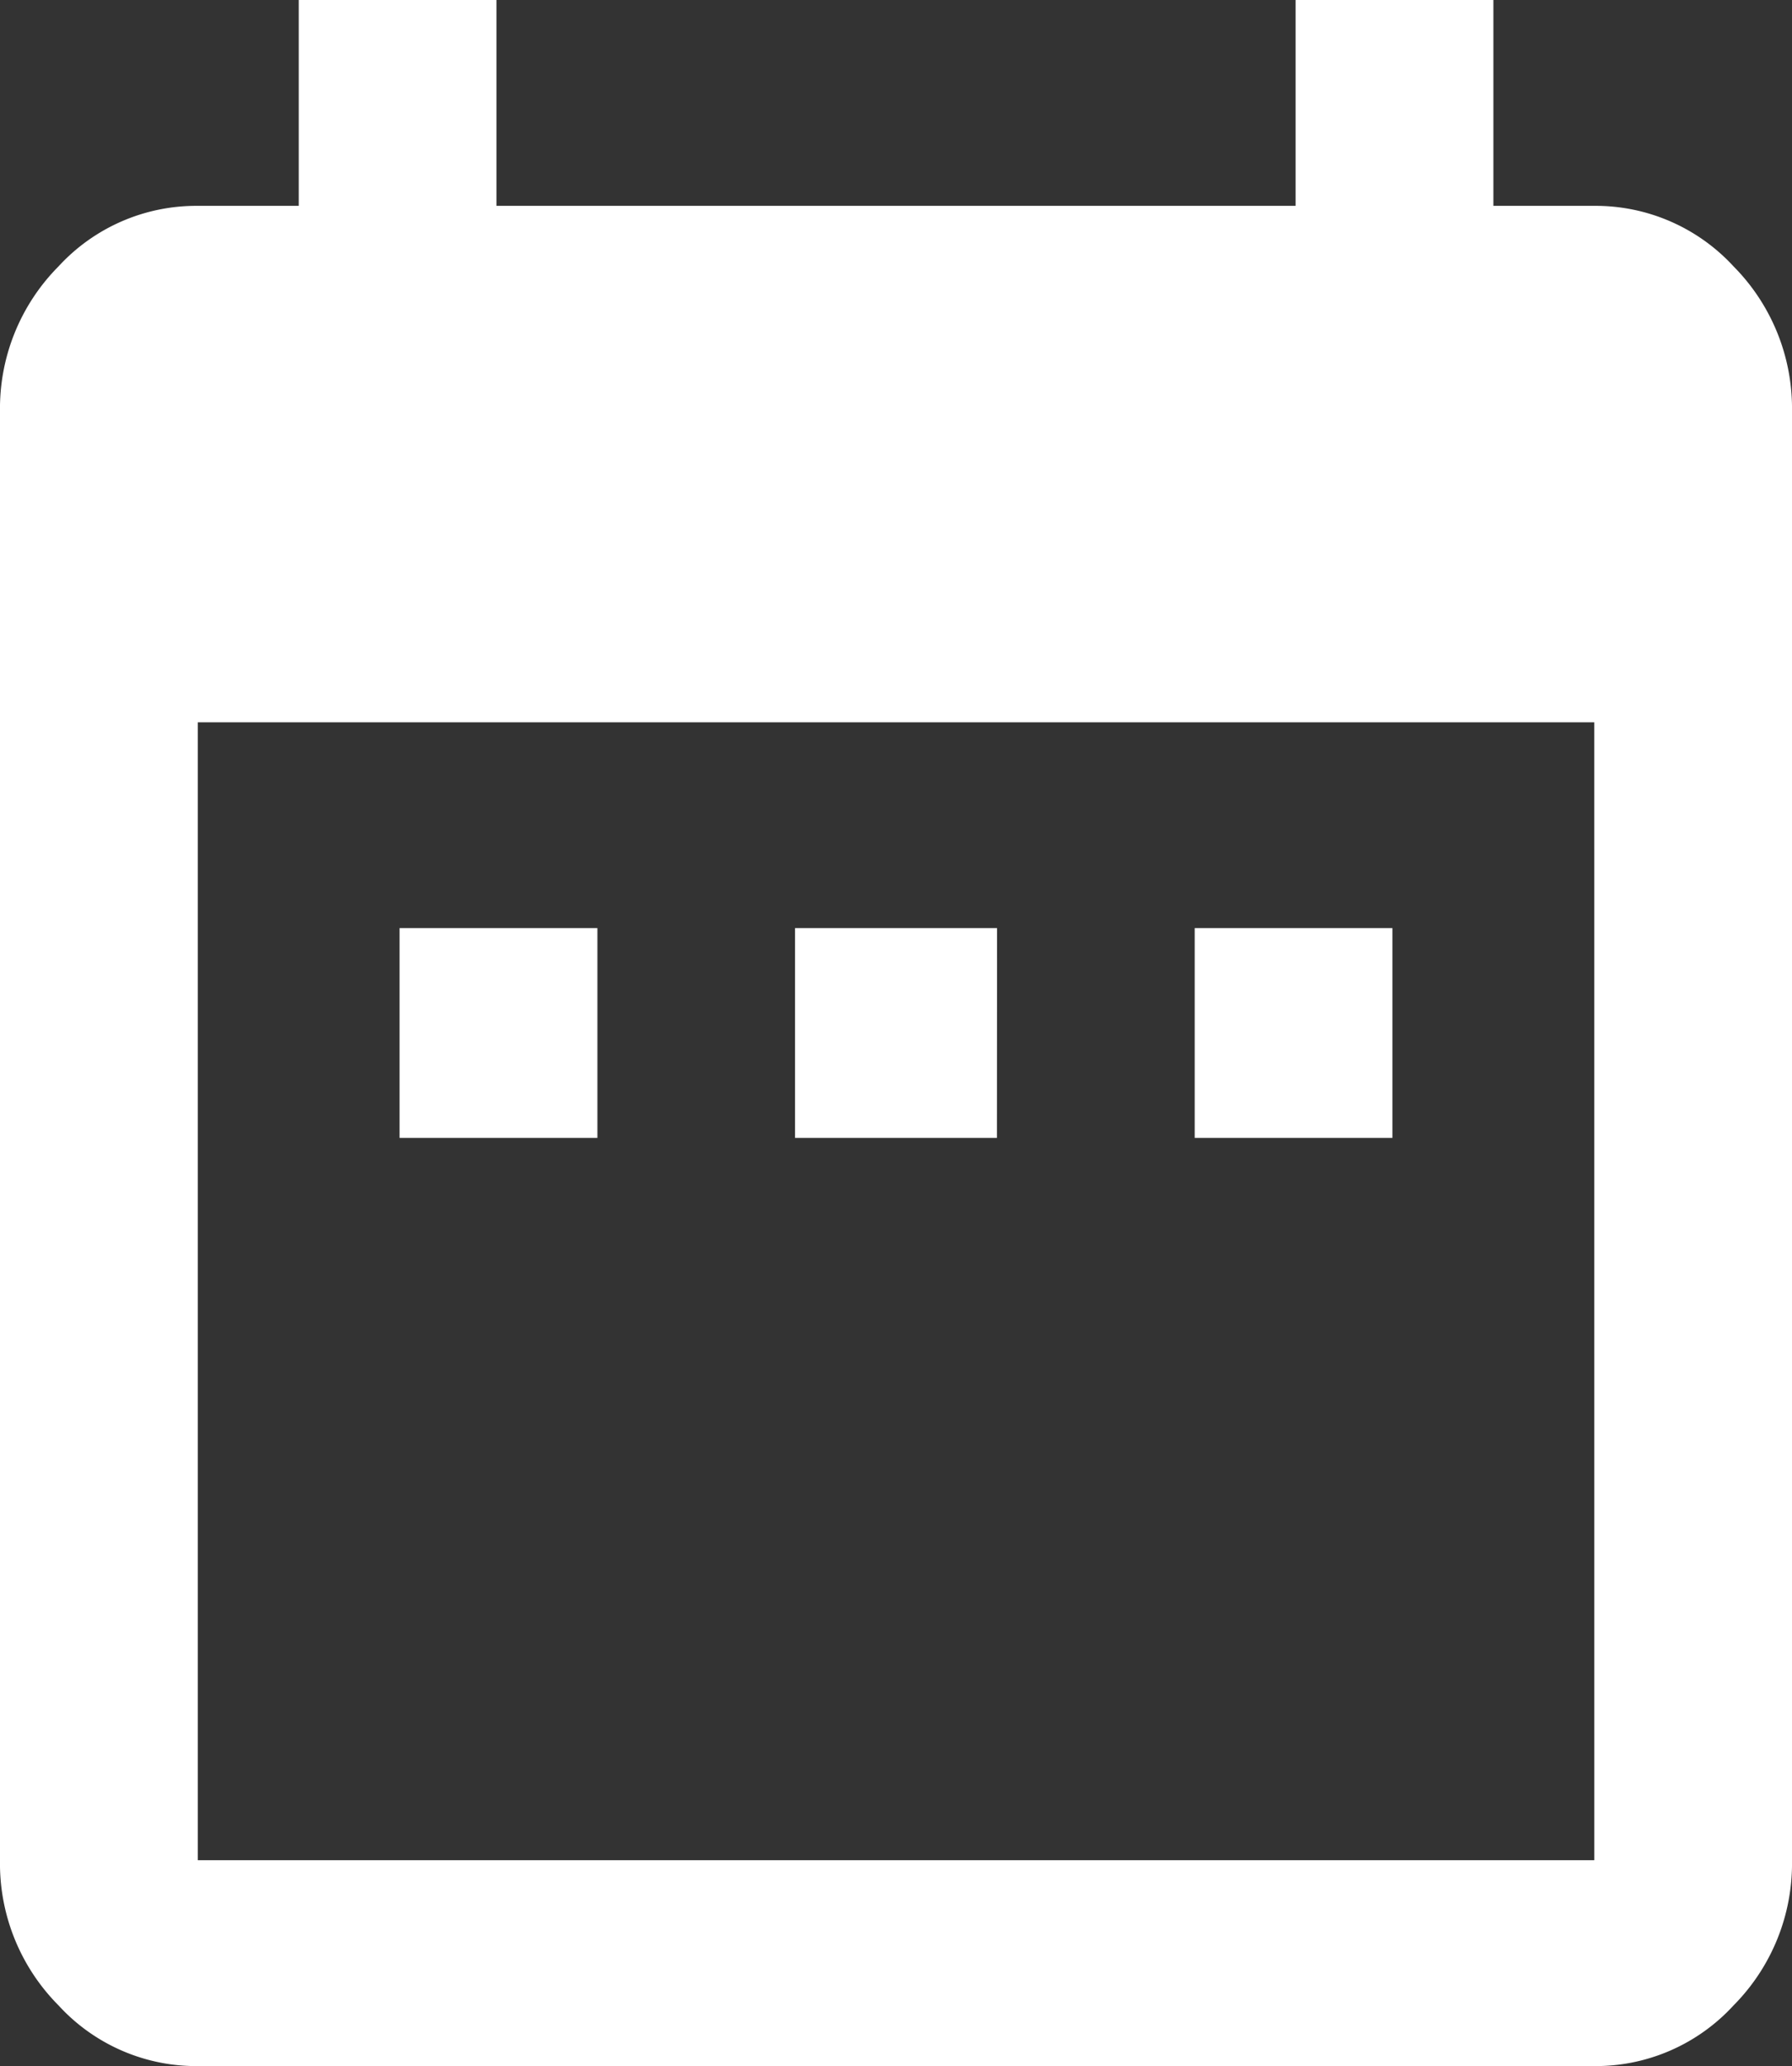
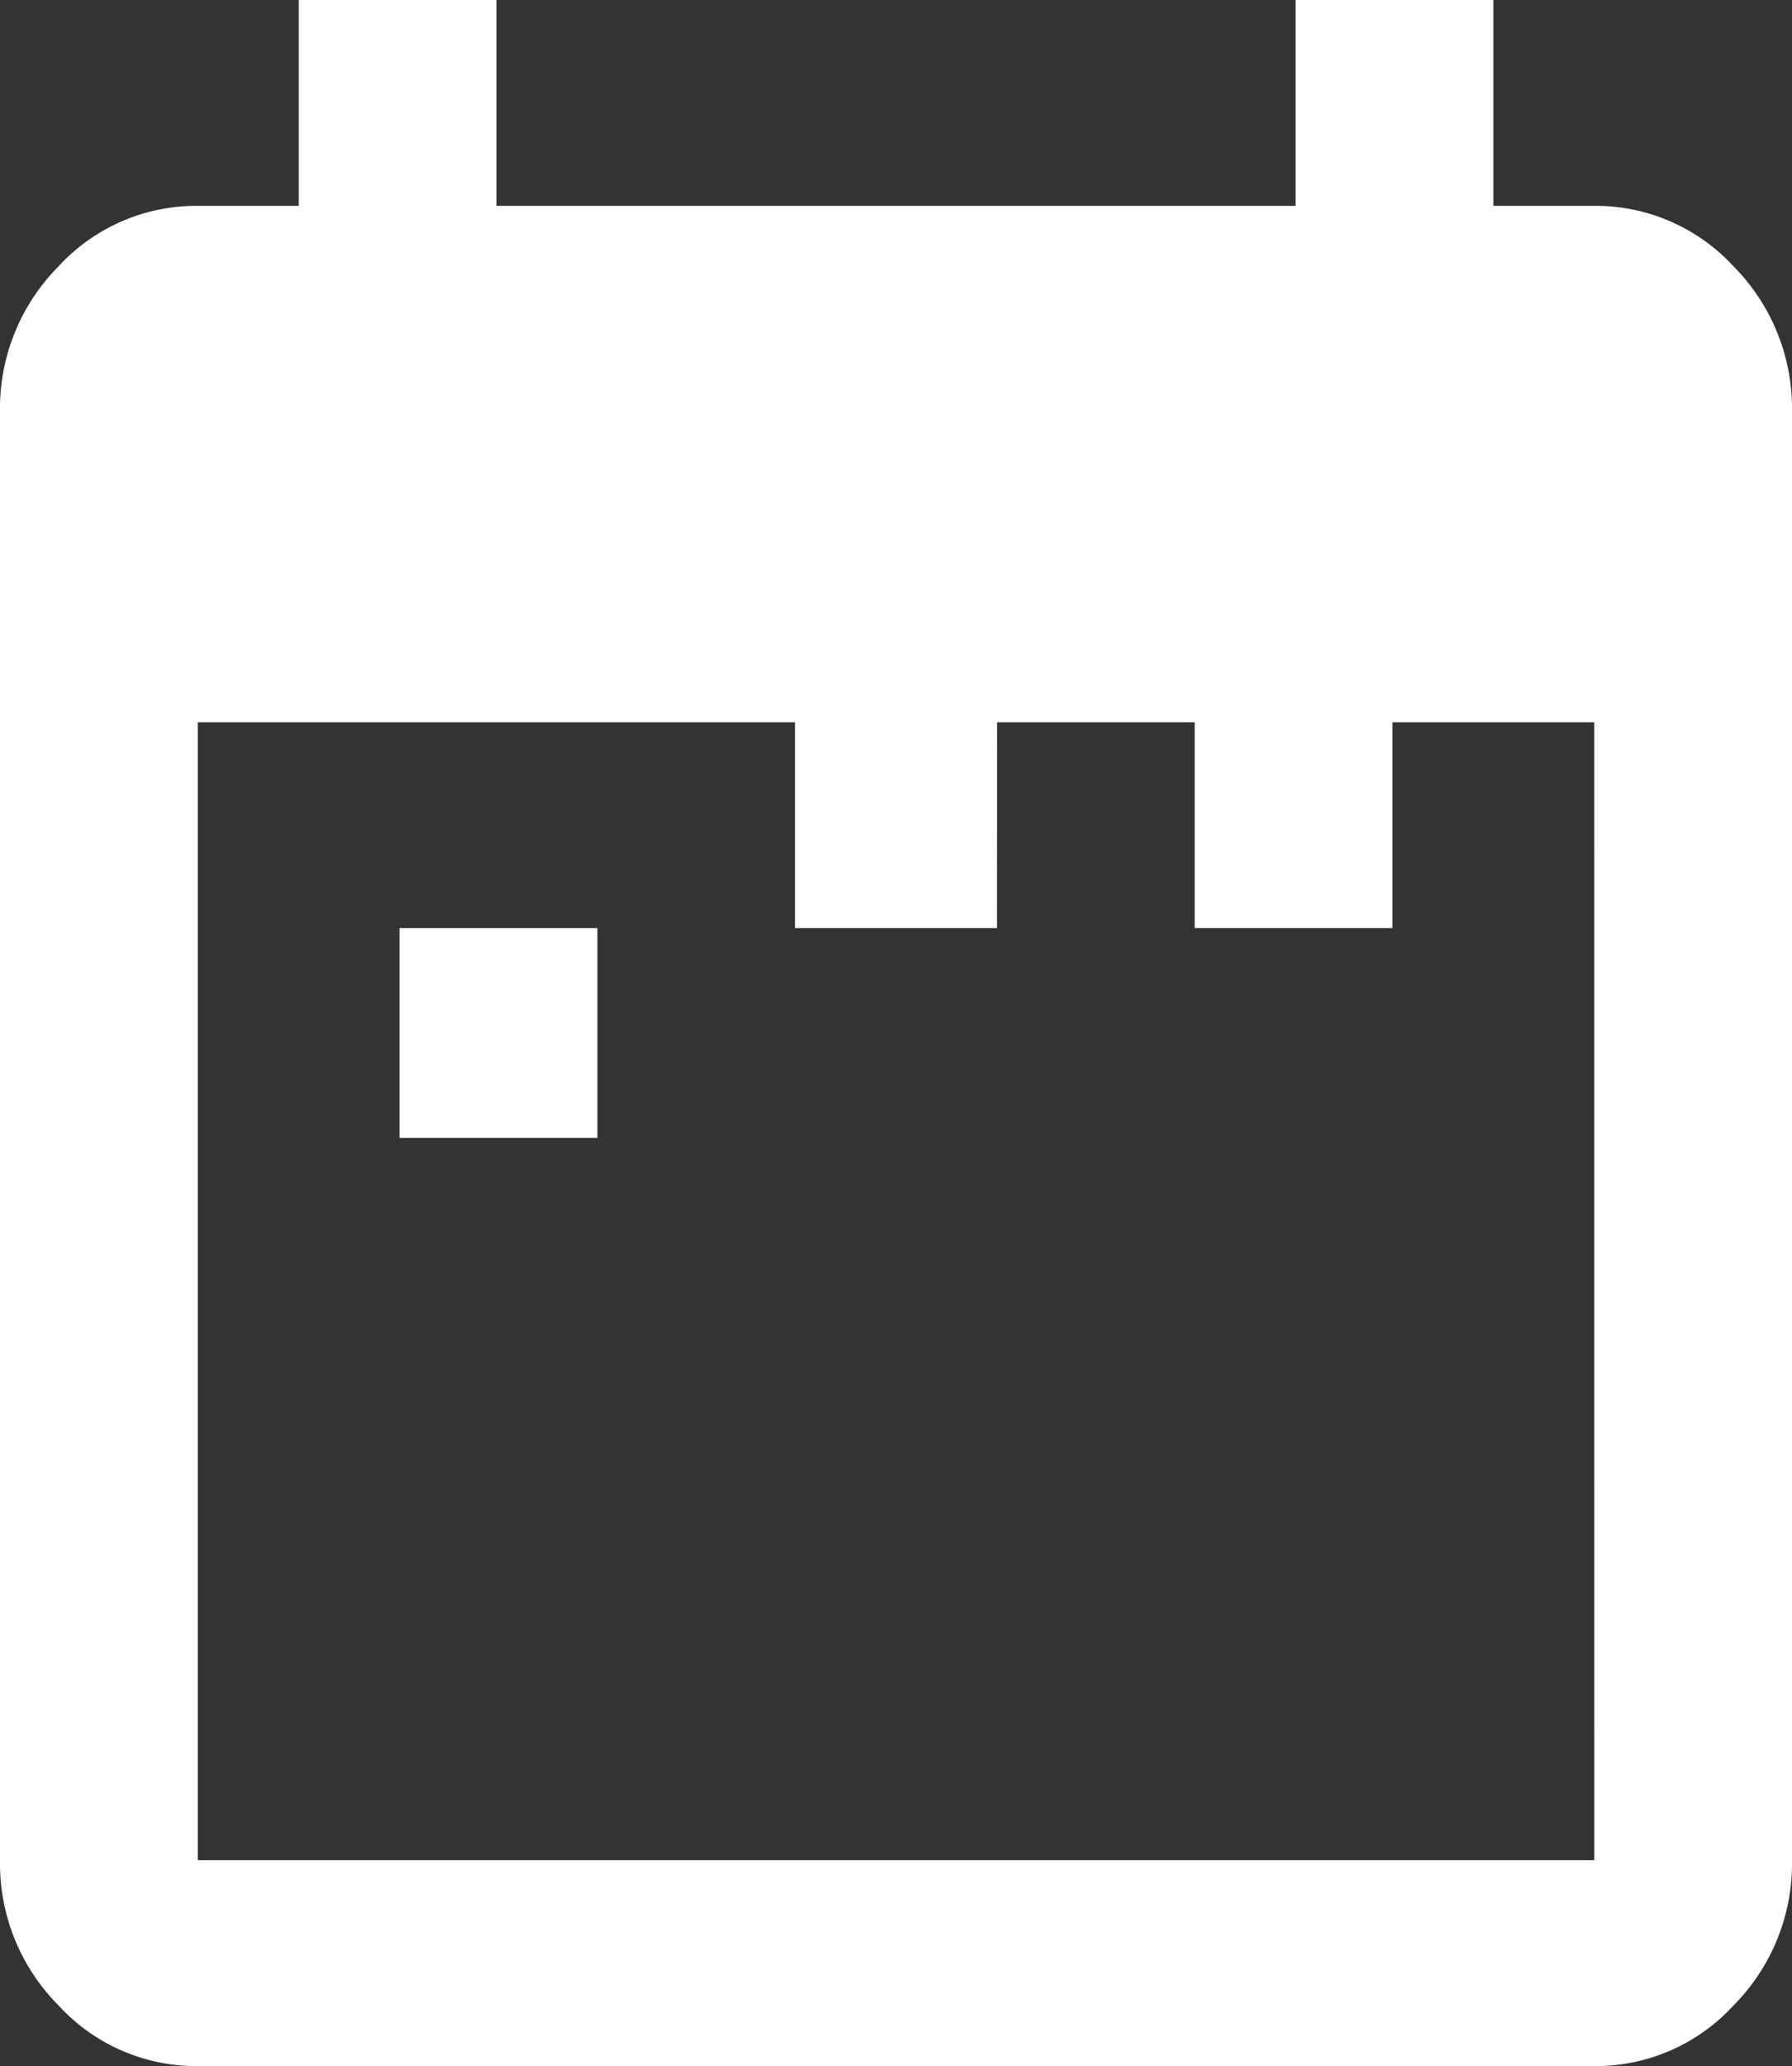
<svg xmlns="http://www.w3.org/2000/svg" width="73.923" height="85.219" viewBox="0 0 73.923 85.219">
  <rect x="0" y="0" width="73.923" height="85.219" fill="#333333" stroke="none" />
-   <path id="Path_14341" data-name="Path 14341" d="M478.379,641.16a8.328,8.328,0,0,1,2.414,5.994v59.752a8.313,8.313,0,0,1-2.414,5.991,7.713,7.713,0,0,1-5.742,2.5H415.029a7.7,7.7,0,0,1-5.742-2.5,8.3,8.3,0,0,1-2.417-5.991V647.154a8.319,8.319,0,0,1,2.417-5.994,7.714,7.714,0,0,1,5.742-2.494h4.164v-8.491h8.156v8.491h32.967v-8.491h8.159v8.491h4.164A7.731,7.731,0,0,1,478.379,641.16Zm-5.742,18.809H415.029v46.936h57.609Zm-41.123,17.142h-8.161v-8.654h8.161Zm16.481,0h-8.328v-8.654H448Zm16.314,0h-8.156v-8.654h8.156Z" transform="translate(-406.87 -630.175)" fill="#fff" />
+   <path id="Path_14341" data-name="Path 14341" d="M478.379,641.16a8.328,8.328,0,0,1,2.414,5.994v59.752a8.313,8.313,0,0,1-2.414,5.991,7.713,7.713,0,0,1-5.742,2.5H415.029a7.7,7.7,0,0,1-5.742-2.5,8.3,8.3,0,0,1-2.417-5.991V647.154a8.319,8.319,0,0,1,2.417-5.994,7.714,7.714,0,0,1,5.742-2.494h4.164v-8.491h8.156v8.491h32.967v-8.491h8.159v8.491h4.164A7.731,7.731,0,0,1,478.379,641.16Zm-5.742,18.809H415.029v46.936h57.609Zm-41.123,17.142h-8.161v-8.654h8.161m16.481,0h-8.328v-8.654H448Zm16.314,0h-8.156v-8.654h8.156Z" transform="translate(-406.87 -630.175)" fill="#fff" />
</svg>